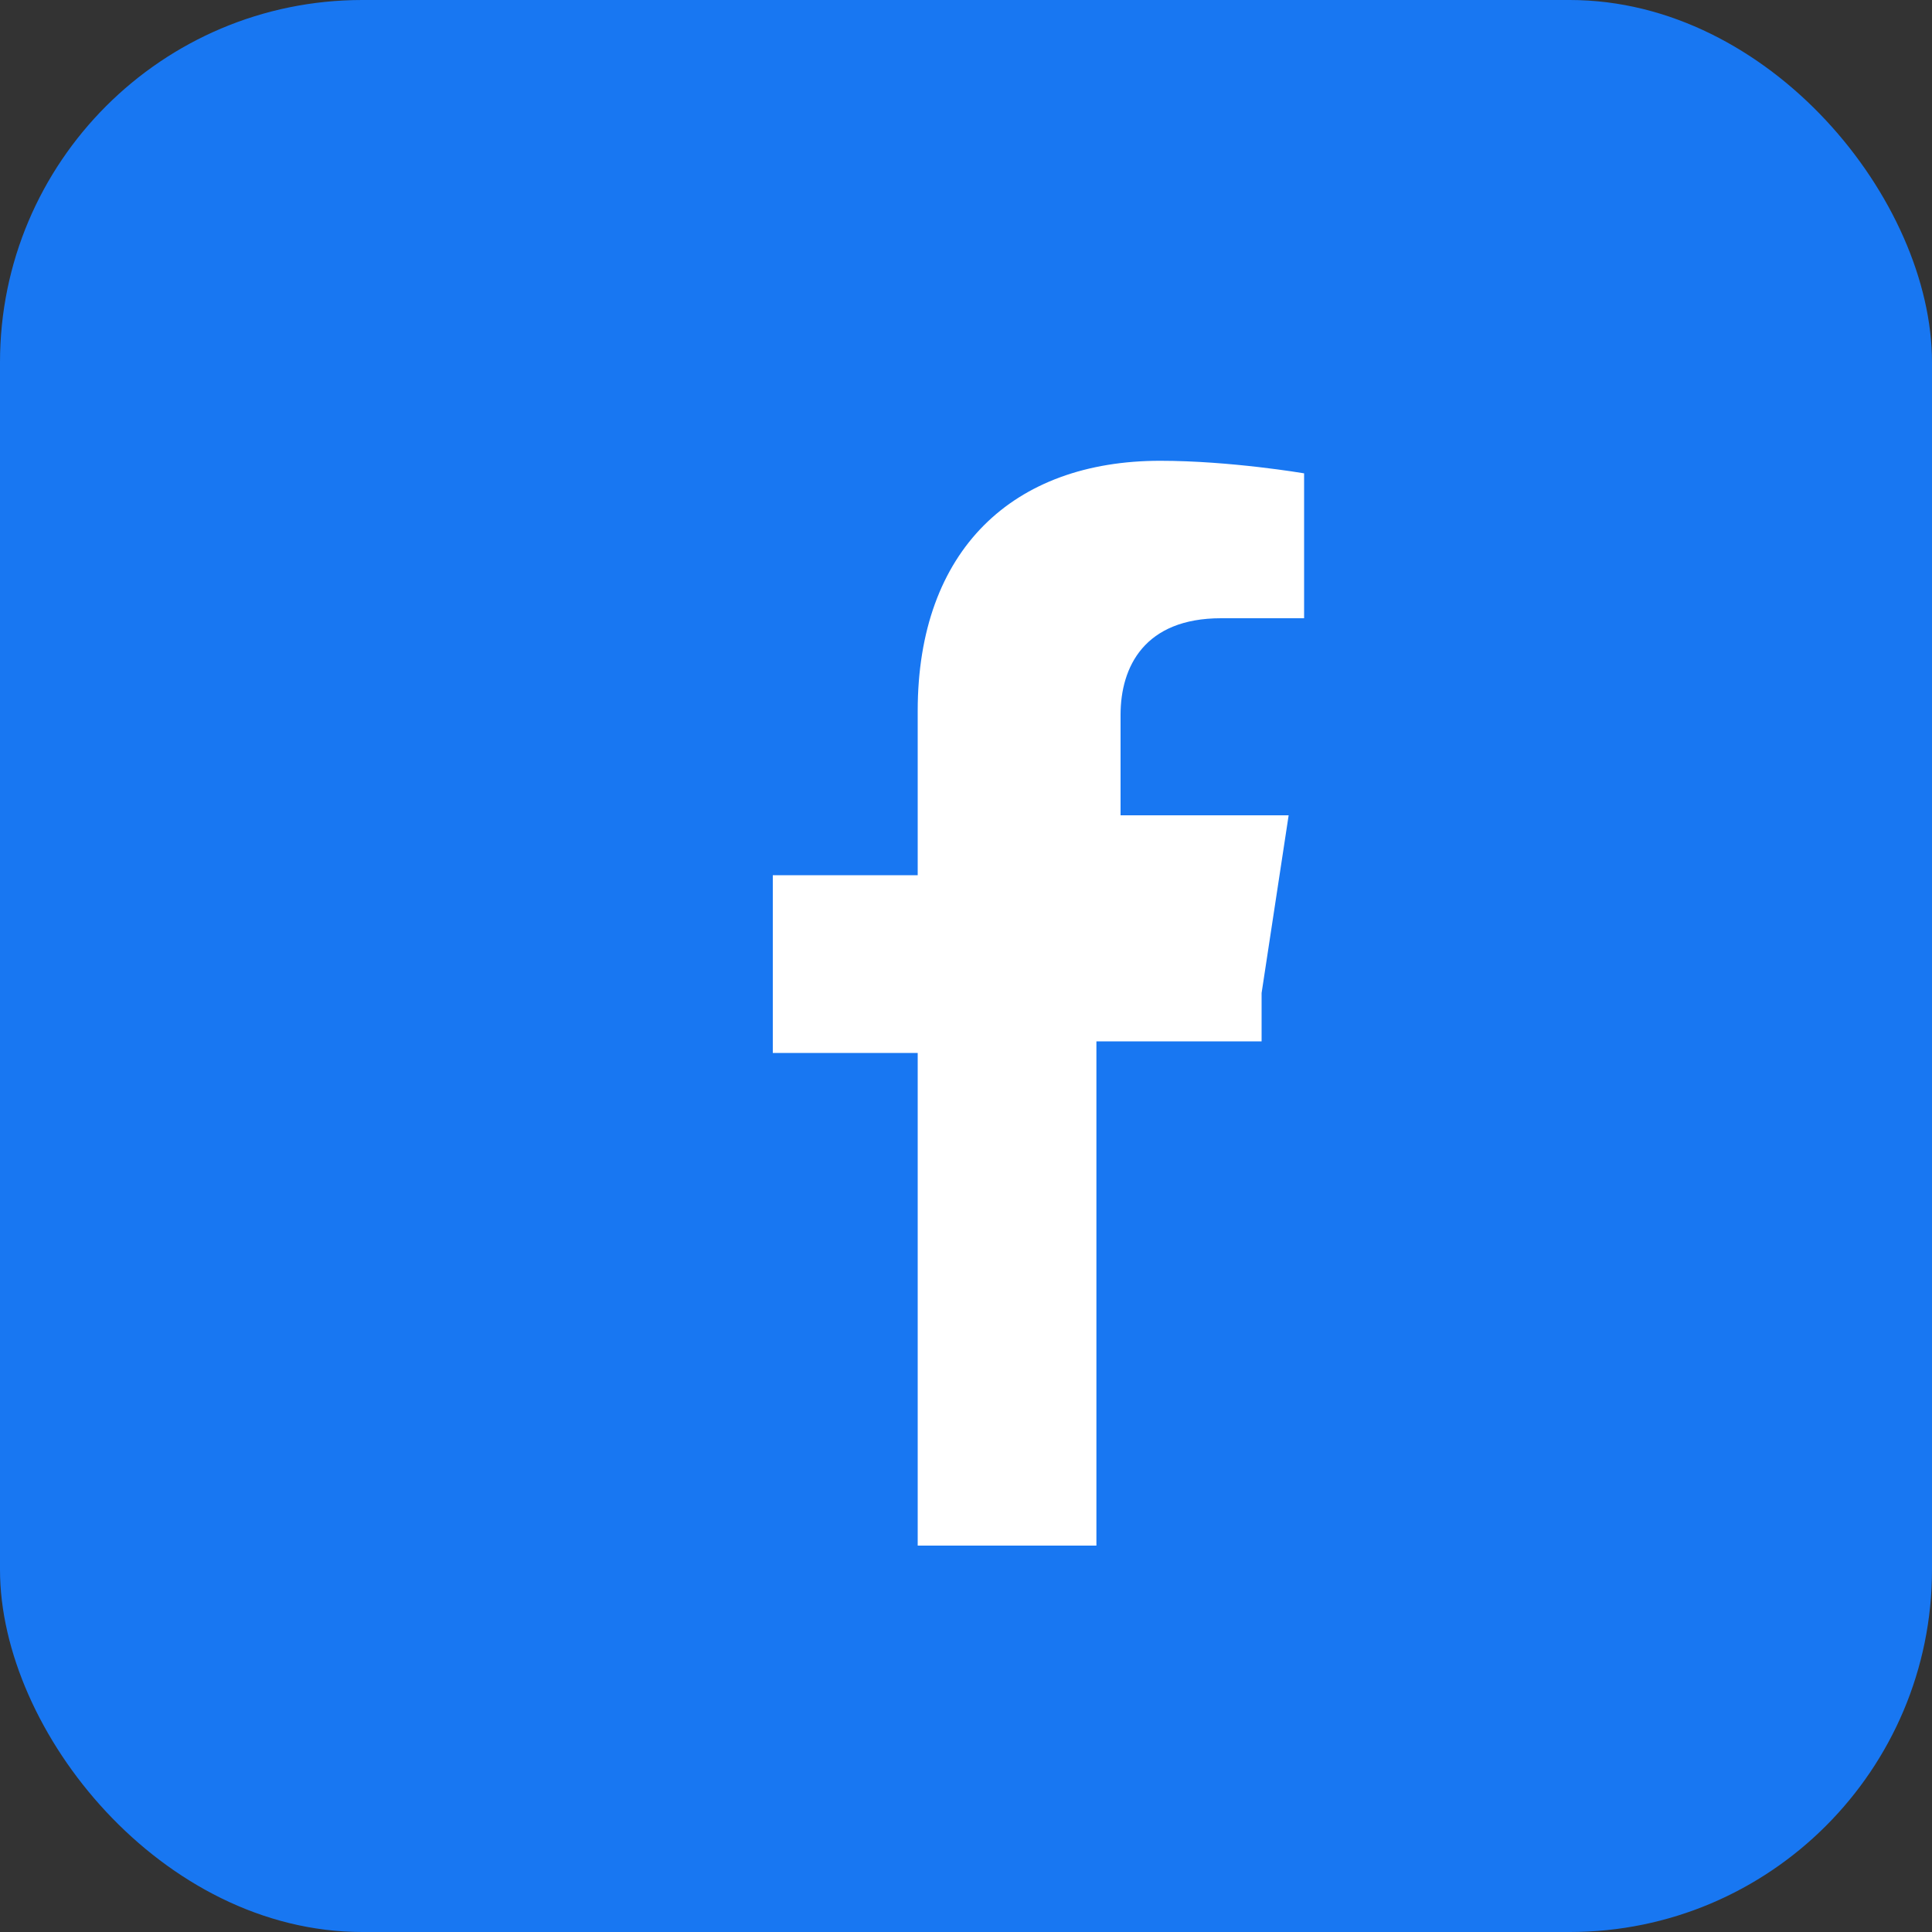
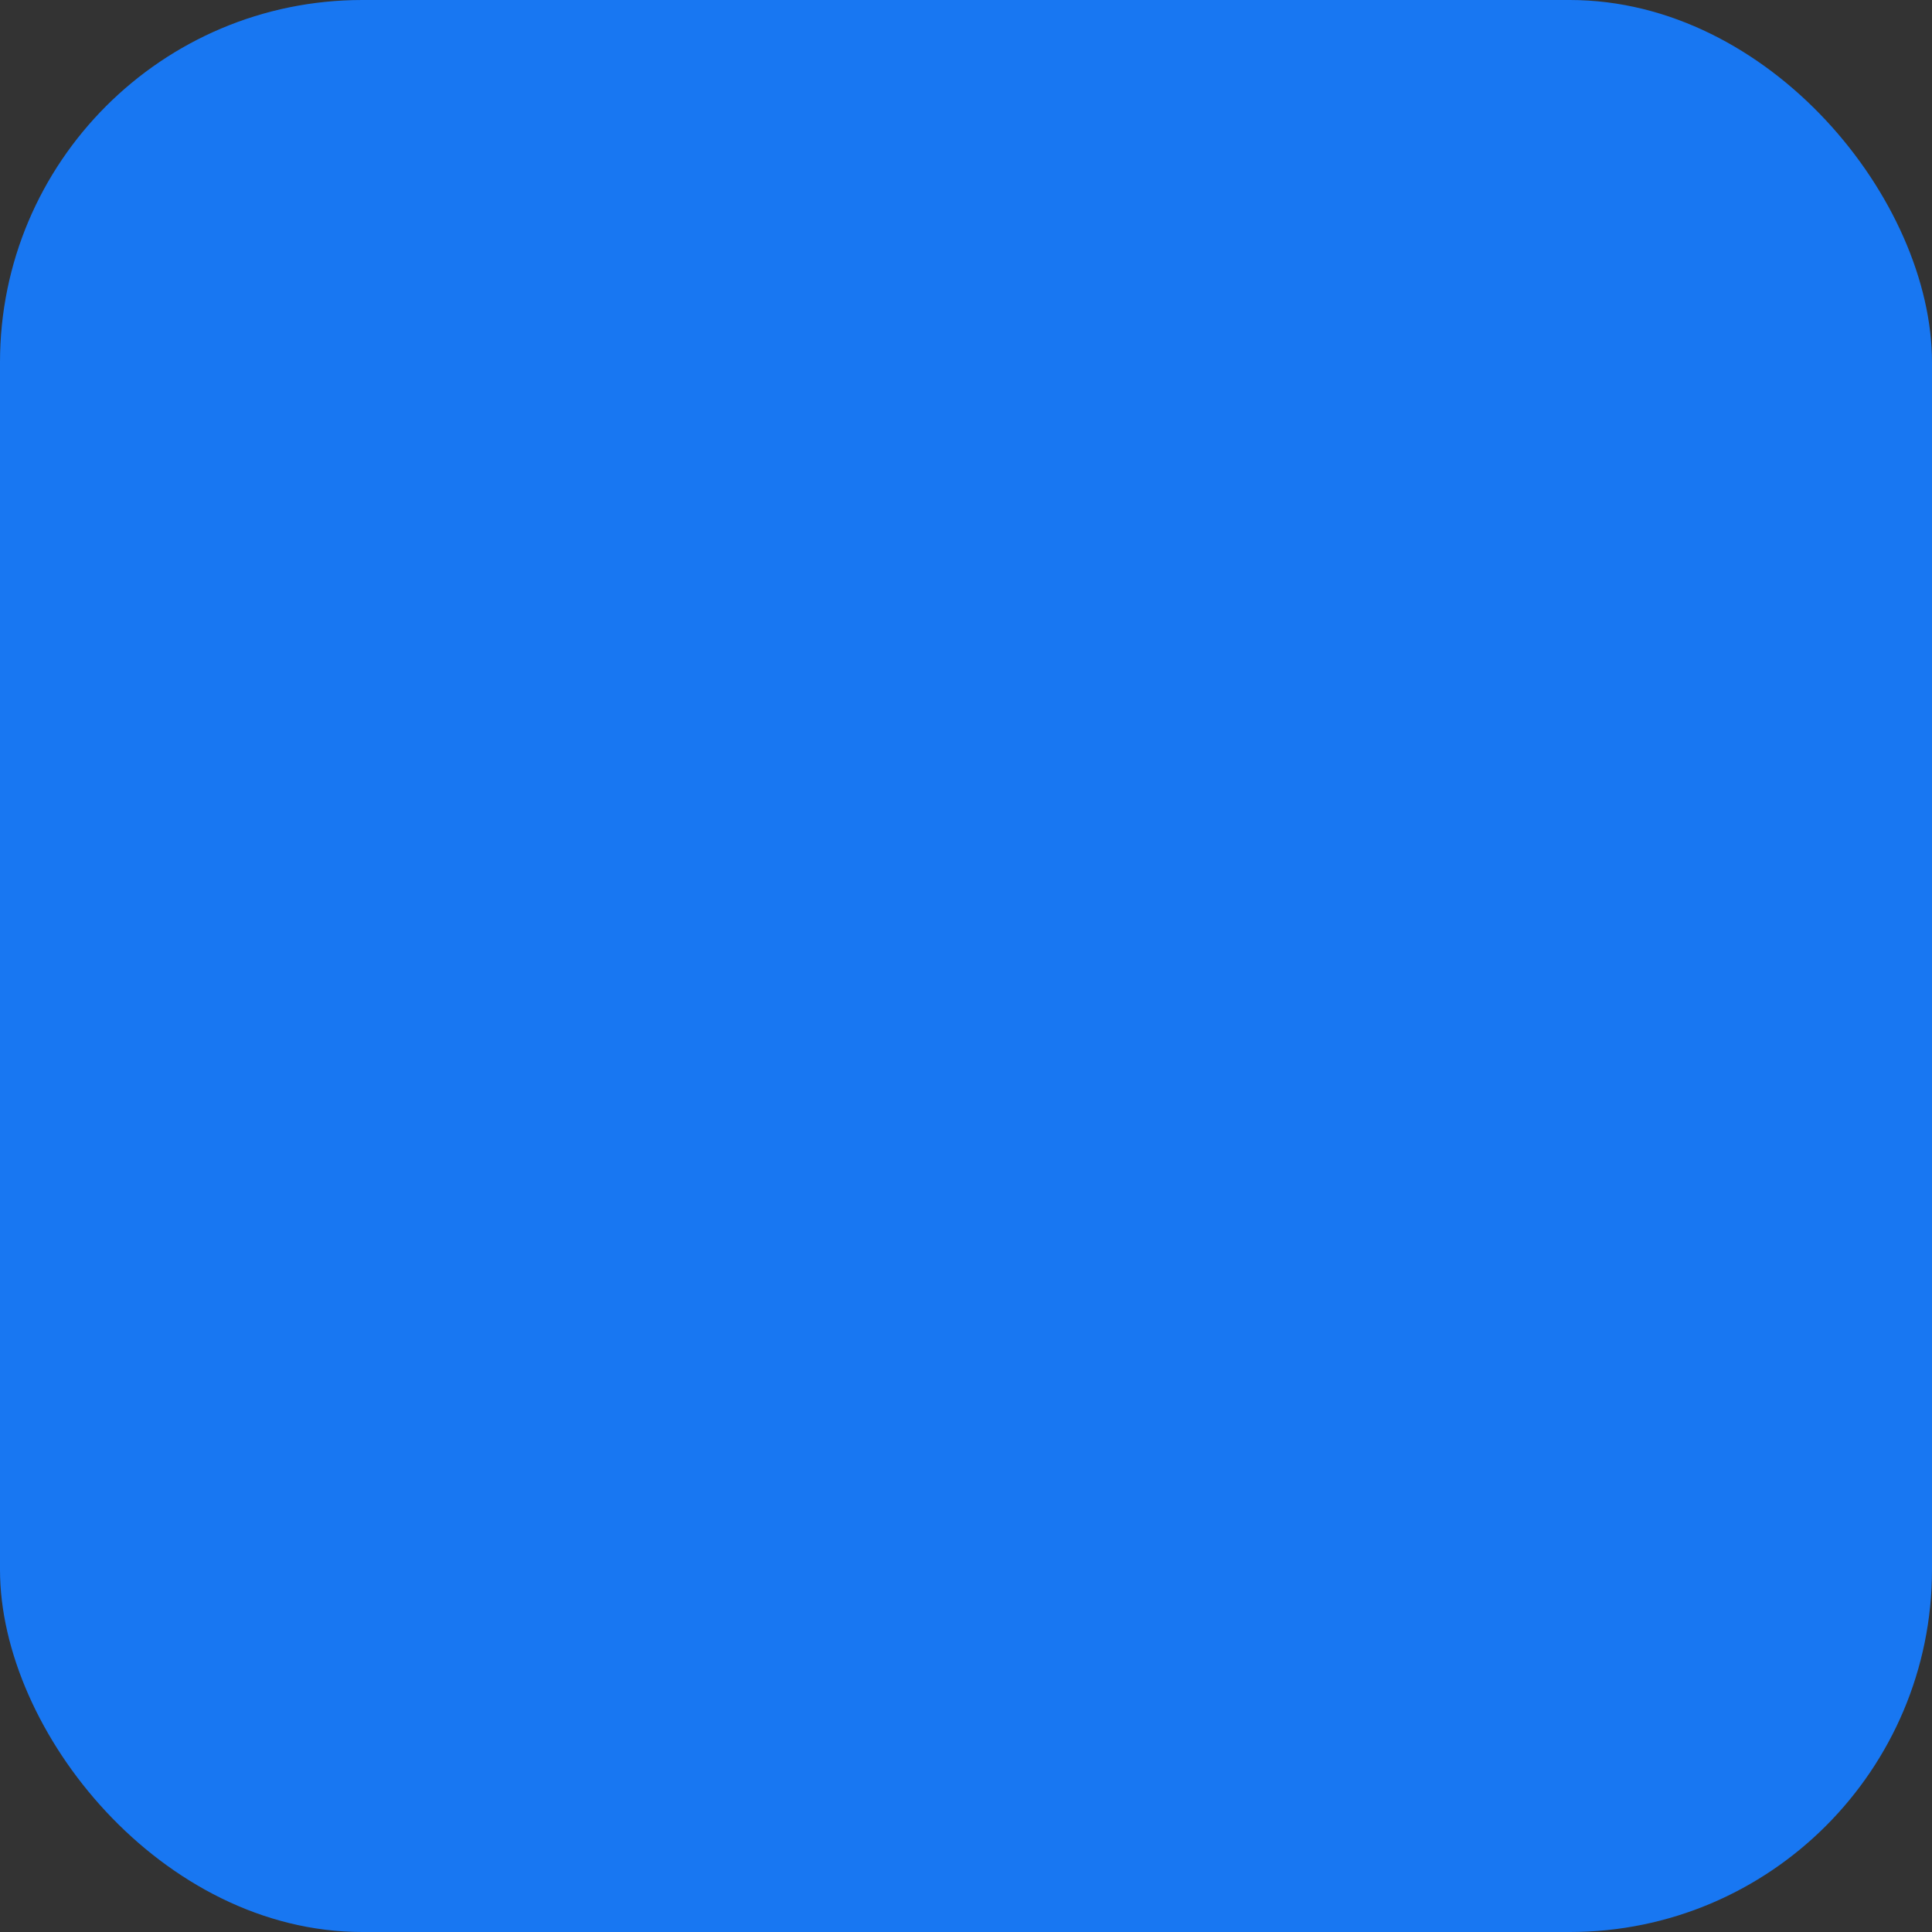
<svg xmlns="http://www.w3.org/2000/svg" width="32" height="32" viewBox="0 0 32 32" fill="none">
  <rect x="0" y="0" width="32" height="32" fill="#333333" stroke="none" />
  <rect width="32" height="32" rx="6" fill="#1877F2" />
-   <path d="M20.896 16.448l.448-2.944H18.56V11.84c0-.8.4-1.6 1.664-1.6H21.6V7.84s-1.216-.208-2.384-.208c-2.432 0-4.016 1.472-4.016 4.144v2.72H12.8v2.944h2.4V25.6h2.96v-8.352h2.736z" fill="white" />
</svg>